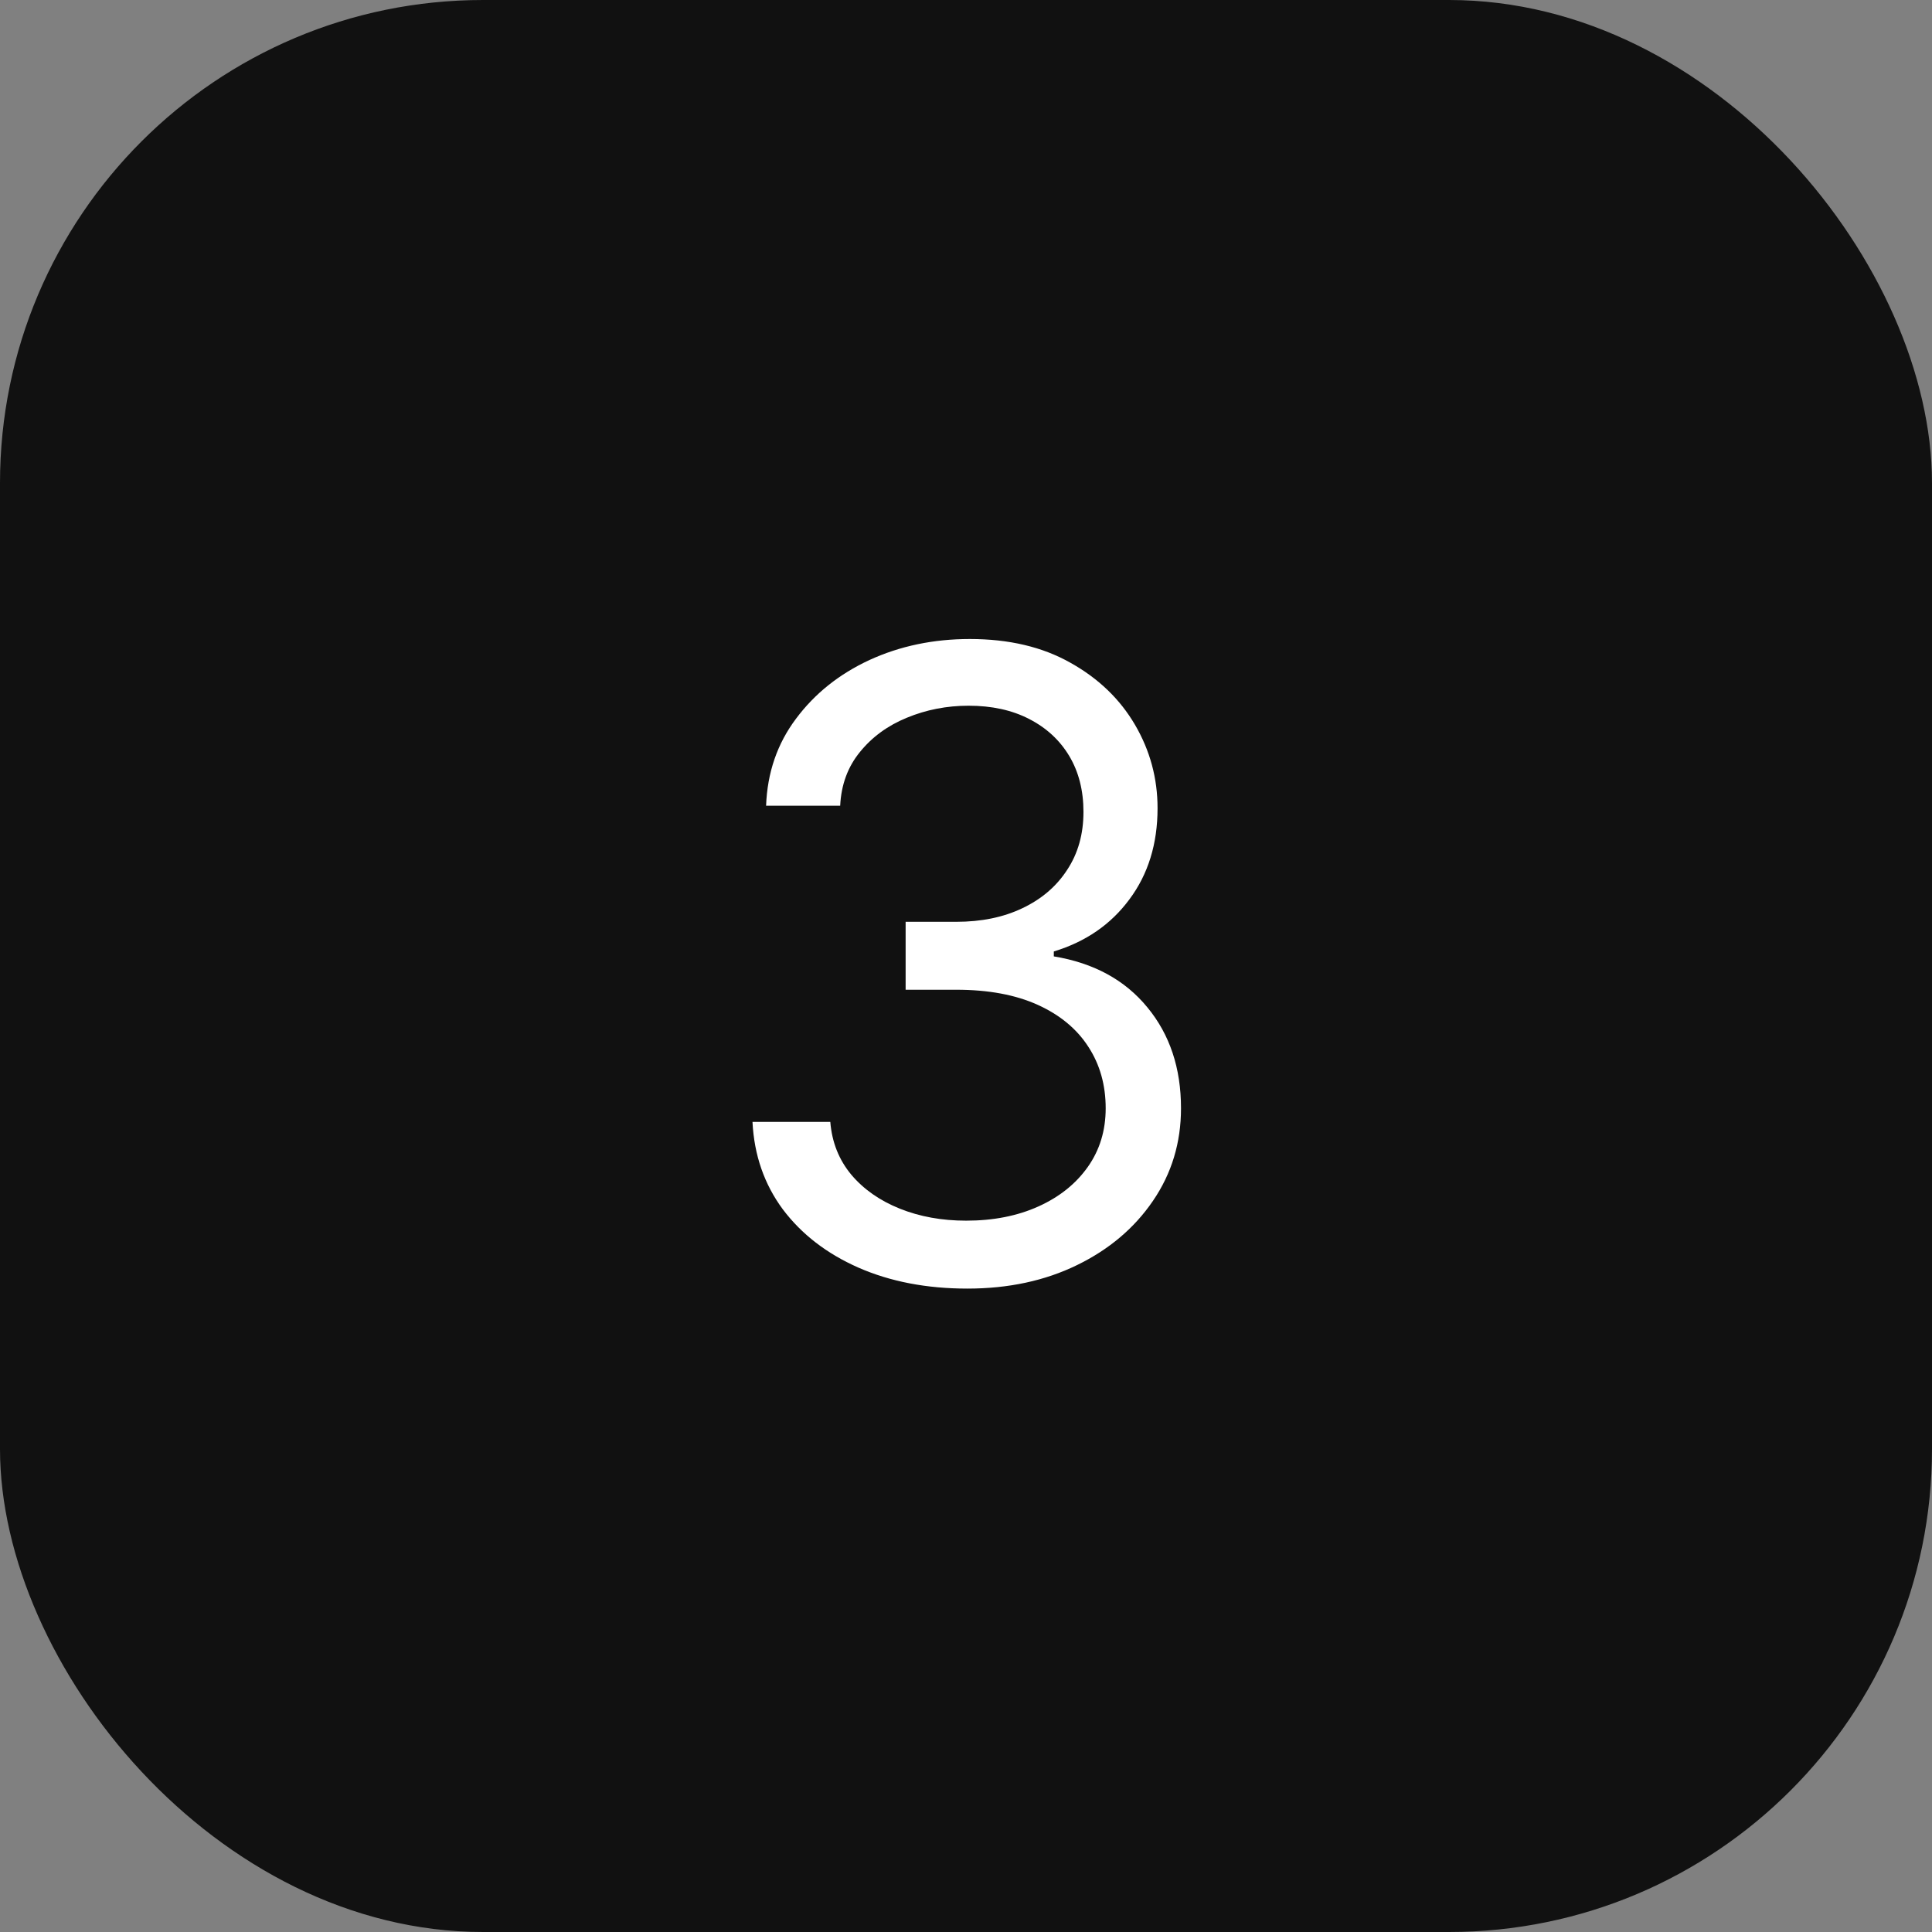
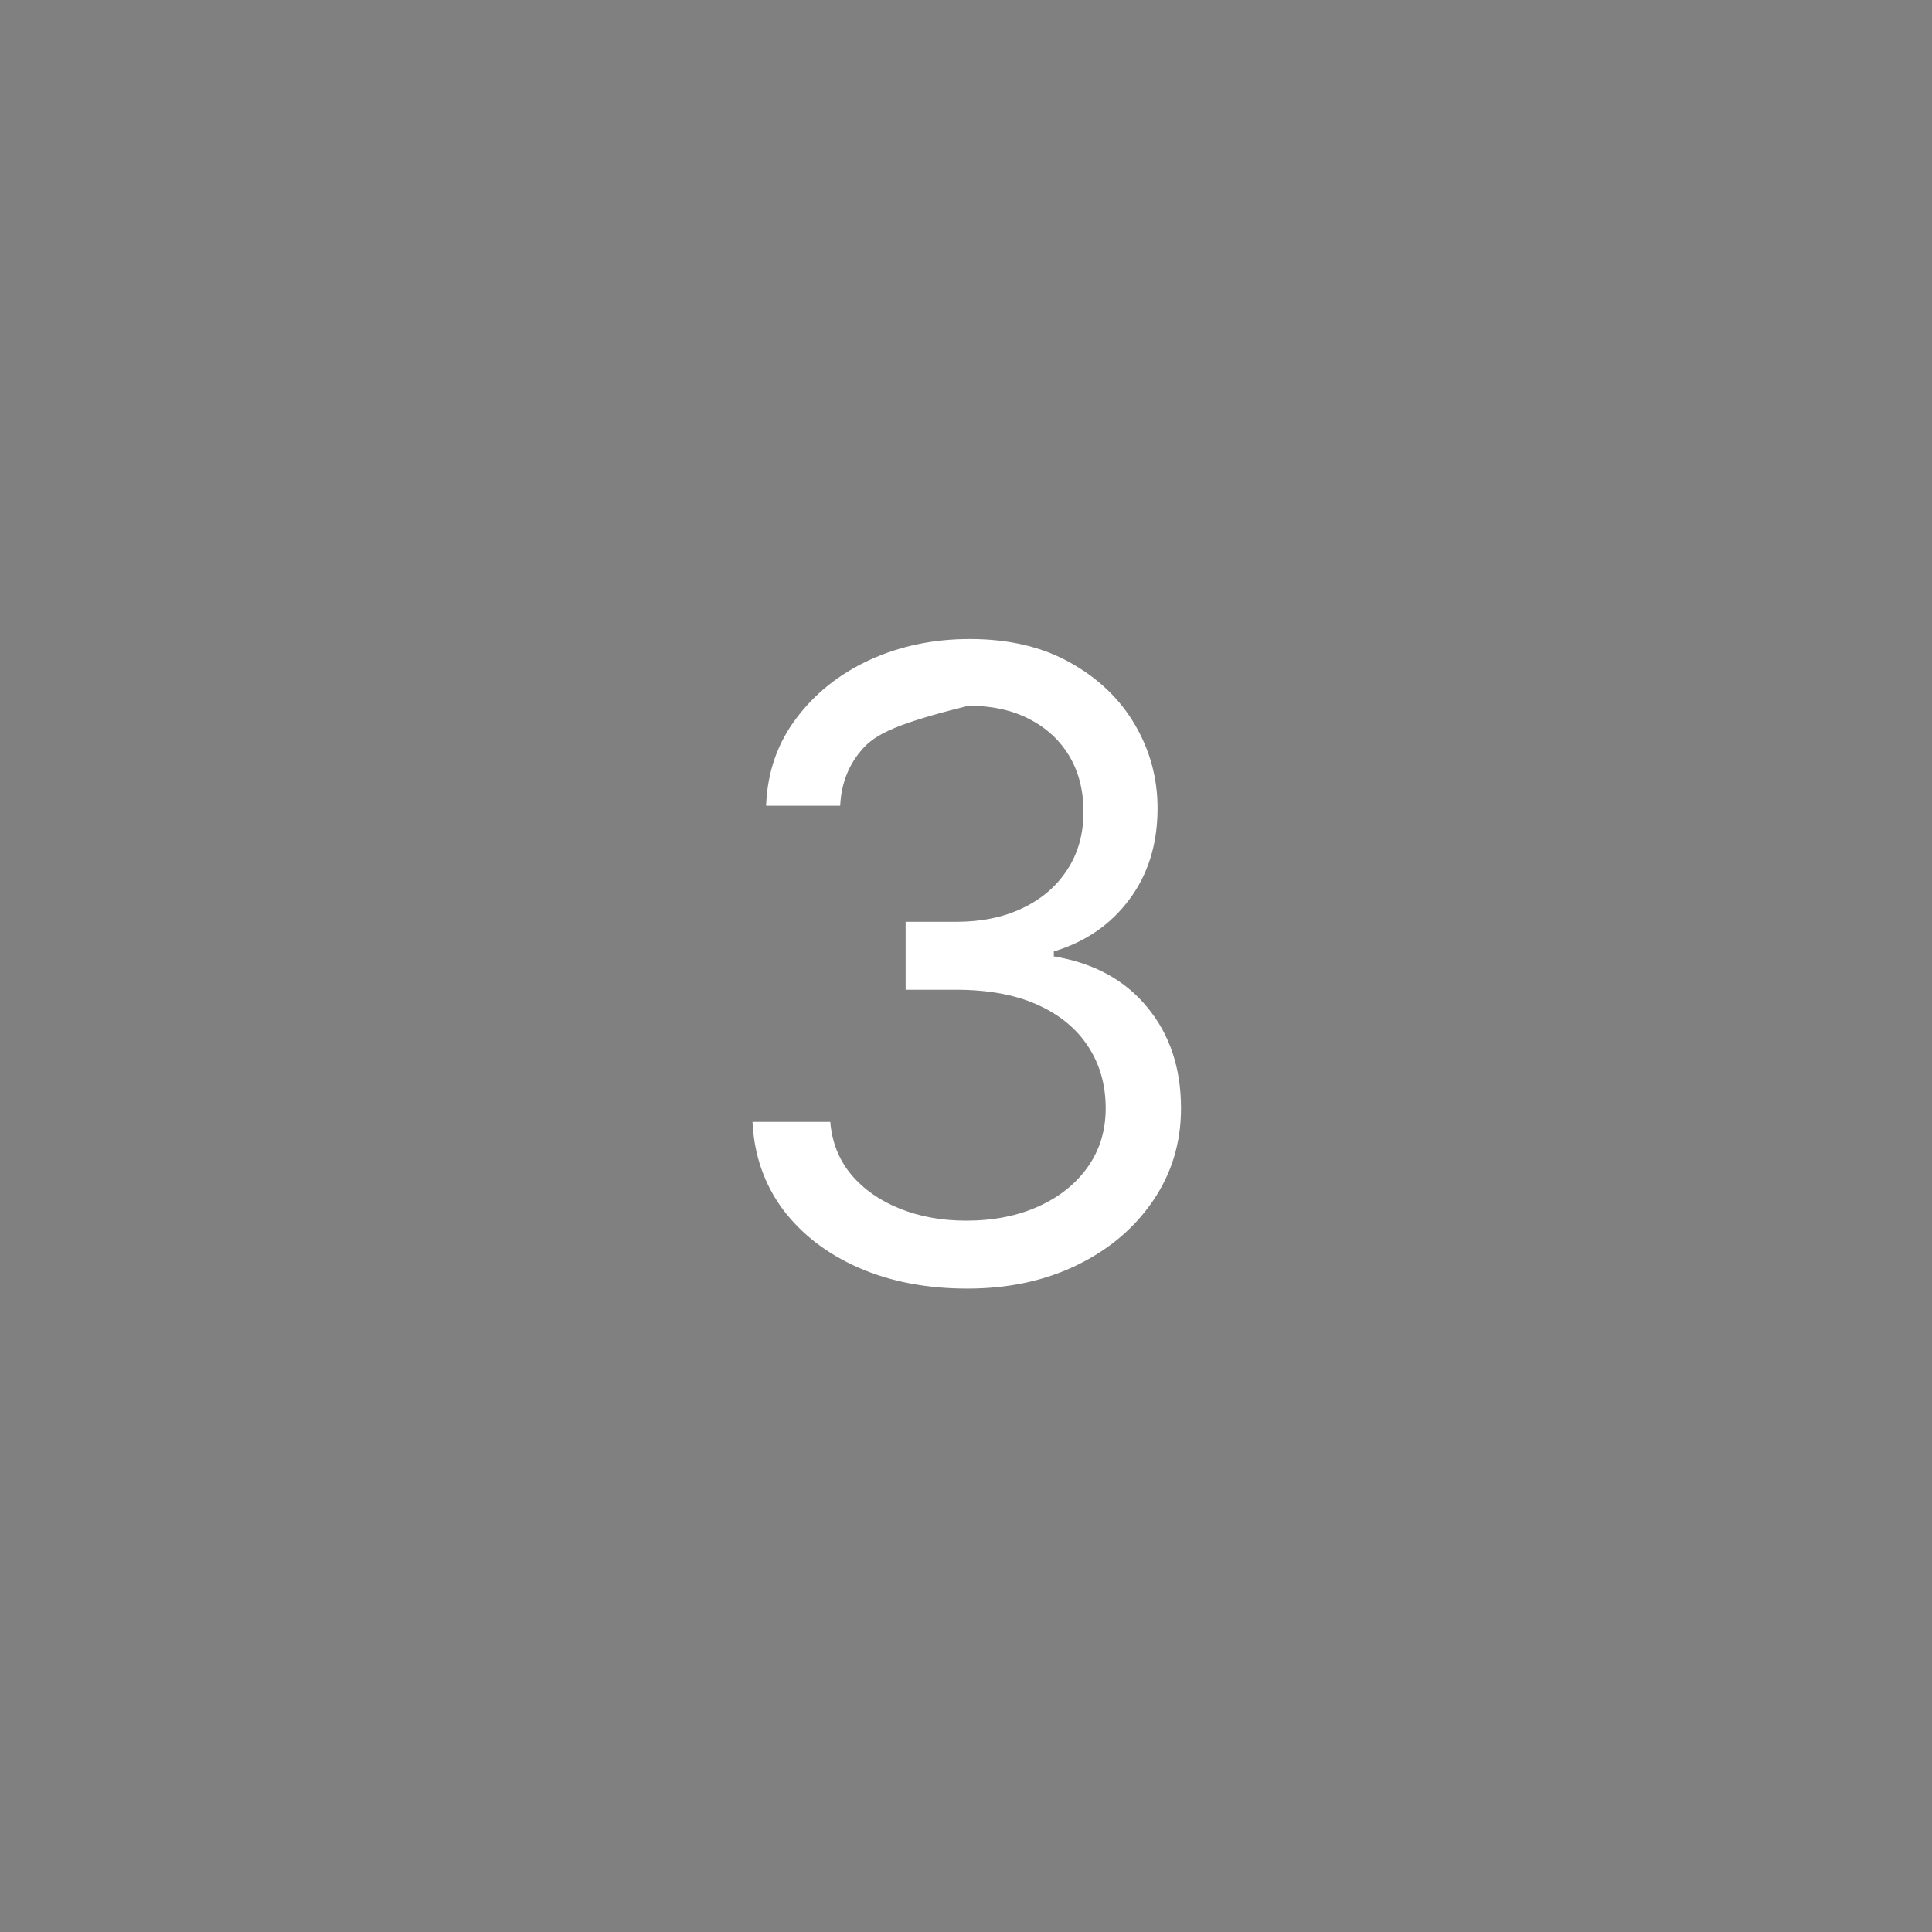
<svg xmlns="http://www.w3.org/2000/svg" width="80" height="80" viewBox="0 0 80 80" fill="none">
  <rect x="0" y="0" width="80" height="80" fill="#808080" stroke="none" />
-   <rect width="80" height="80" rx="20" fill="#111111" />
-   <path d="M40.057 53.358C38.369 53.358 36.865 53.068 35.544 52.489C34.231 51.909 33.188 51.104 32.412 50.072C31.645 49.033 31.227 47.827 31.159 46.455H34.381C34.449 47.298 34.739 48.027 35.25 48.641C35.761 49.246 36.43 49.715 37.257 50.047C38.084 50.379 39 50.545 40.006 50.545C41.131 50.545 42.128 50.349 42.997 49.957C43.867 49.565 44.548 49.02 45.043 48.321C45.537 47.622 45.784 46.812 45.784 45.892C45.784 44.929 45.545 44.081 45.068 43.348C44.591 42.606 43.892 42.027 42.972 41.609C42.051 41.192 40.926 40.983 39.597 40.983H37.5V38.17H39.597C40.636 38.17 41.548 37.983 42.332 37.608C43.125 37.233 43.743 36.705 44.186 36.023C44.638 35.341 44.864 34.54 44.864 33.619C44.864 32.733 44.668 31.962 44.276 31.305C43.883 30.649 43.33 30.138 42.614 29.771C41.906 29.405 41.071 29.222 40.108 29.222C39.205 29.222 38.352 29.388 37.551 29.72C36.758 30.044 36.111 30.517 35.608 31.139C35.105 31.753 34.832 32.494 34.79 33.364H31.722C31.773 31.991 32.186 30.79 32.962 29.759C33.737 28.719 34.751 27.909 36.004 27.329C37.266 26.75 38.651 26.46 40.159 26.46C41.778 26.46 43.168 26.788 44.327 27.445C45.486 28.092 46.376 28.949 46.999 30.014C47.621 31.079 47.932 32.23 47.932 33.466C47.932 34.94 47.544 36.197 46.769 37.237C46.001 38.277 44.957 38.997 43.636 39.398V39.602C45.29 39.875 46.581 40.578 47.51 41.712C48.439 42.837 48.903 44.23 48.903 45.892C48.903 47.315 48.516 48.594 47.74 49.727C46.973 50.852 45.925 51.739 44.595 52.386C43.266 53.034 41.753 53.358 40.057 53.358Z" fill="white" />
+   <path d="M40.057 53.358C38.369 53.358 36.865 53.068 35.544 52.489C34.231 51.909 33.188 51.104 32.412 50.072C31.645 49.033 31.227 47.827 31.159 46.455H34.381C34.449 47.298 34.739 48.027 35.25 48.641C35.761 49.246 36.43 49.715 37.257 50.047C38.084 50.379 39 50.545 40.006 50.545C41.131 50.545 42.128 50.349 42.997 49.957C43.867 49.565 44.548 49.02 45.043 48.321C45.537 47.622 45.784 46.812 45.784 45.892C45.784 44.929 45.545 44.081 45.068 43.348C44.591 42.606 43.892 42.027 42.972 41.609C42.051 41.192 40.926 40.983 39.597 40.983H37.5V38.17H39.597C40.636 38.17 41.548 37.983 42.332 37.608C43.125 37.233 43.743 36.705 44.186 36.023C44.638 35.341 44.864 34.54 44.864 33.619C44.864 32.733 44.668 31.962 44.276 31.305C43.883 30.649 43.33 30.138 42.614 29.771C41.906 29.405 41.071 29.222 40.108 29.222C36.758 30.044 36.111 30.517 35.608 31.139C35.105 31.753 34.832 32.494 34.79 33.364H31.722C31.773 31.991 32.186 30.79 32.962 29.759C33.737 28.719 34.751 27.909 36.004 27.329C37.266 26.75 38.651 26.46 40.159 26.46C41.778 26.46 43.168 26.788 44.327 27.445C45.486 28.092 46.376 28.949 46.999 30.014C47.621 31.079 47.932 32.23 47.932 33.466C47.932 34.94 47.544 36.197 46.769 37.237C46.001 38.277 44.957 38.997 43.636 39.398V39.602C45.29 39.875 46.581 40.578 47.51 41.712C48.439 42.837 48.903 44.23 48.903 45.892C48.903 47.315 48.516 48.594 47.74 49.727C46.973 50.852 45.925 51.739 44.595 52.386C43.266 53.034 41.753 53.358 40.057 53.358Z" fill="white" />
</svg>